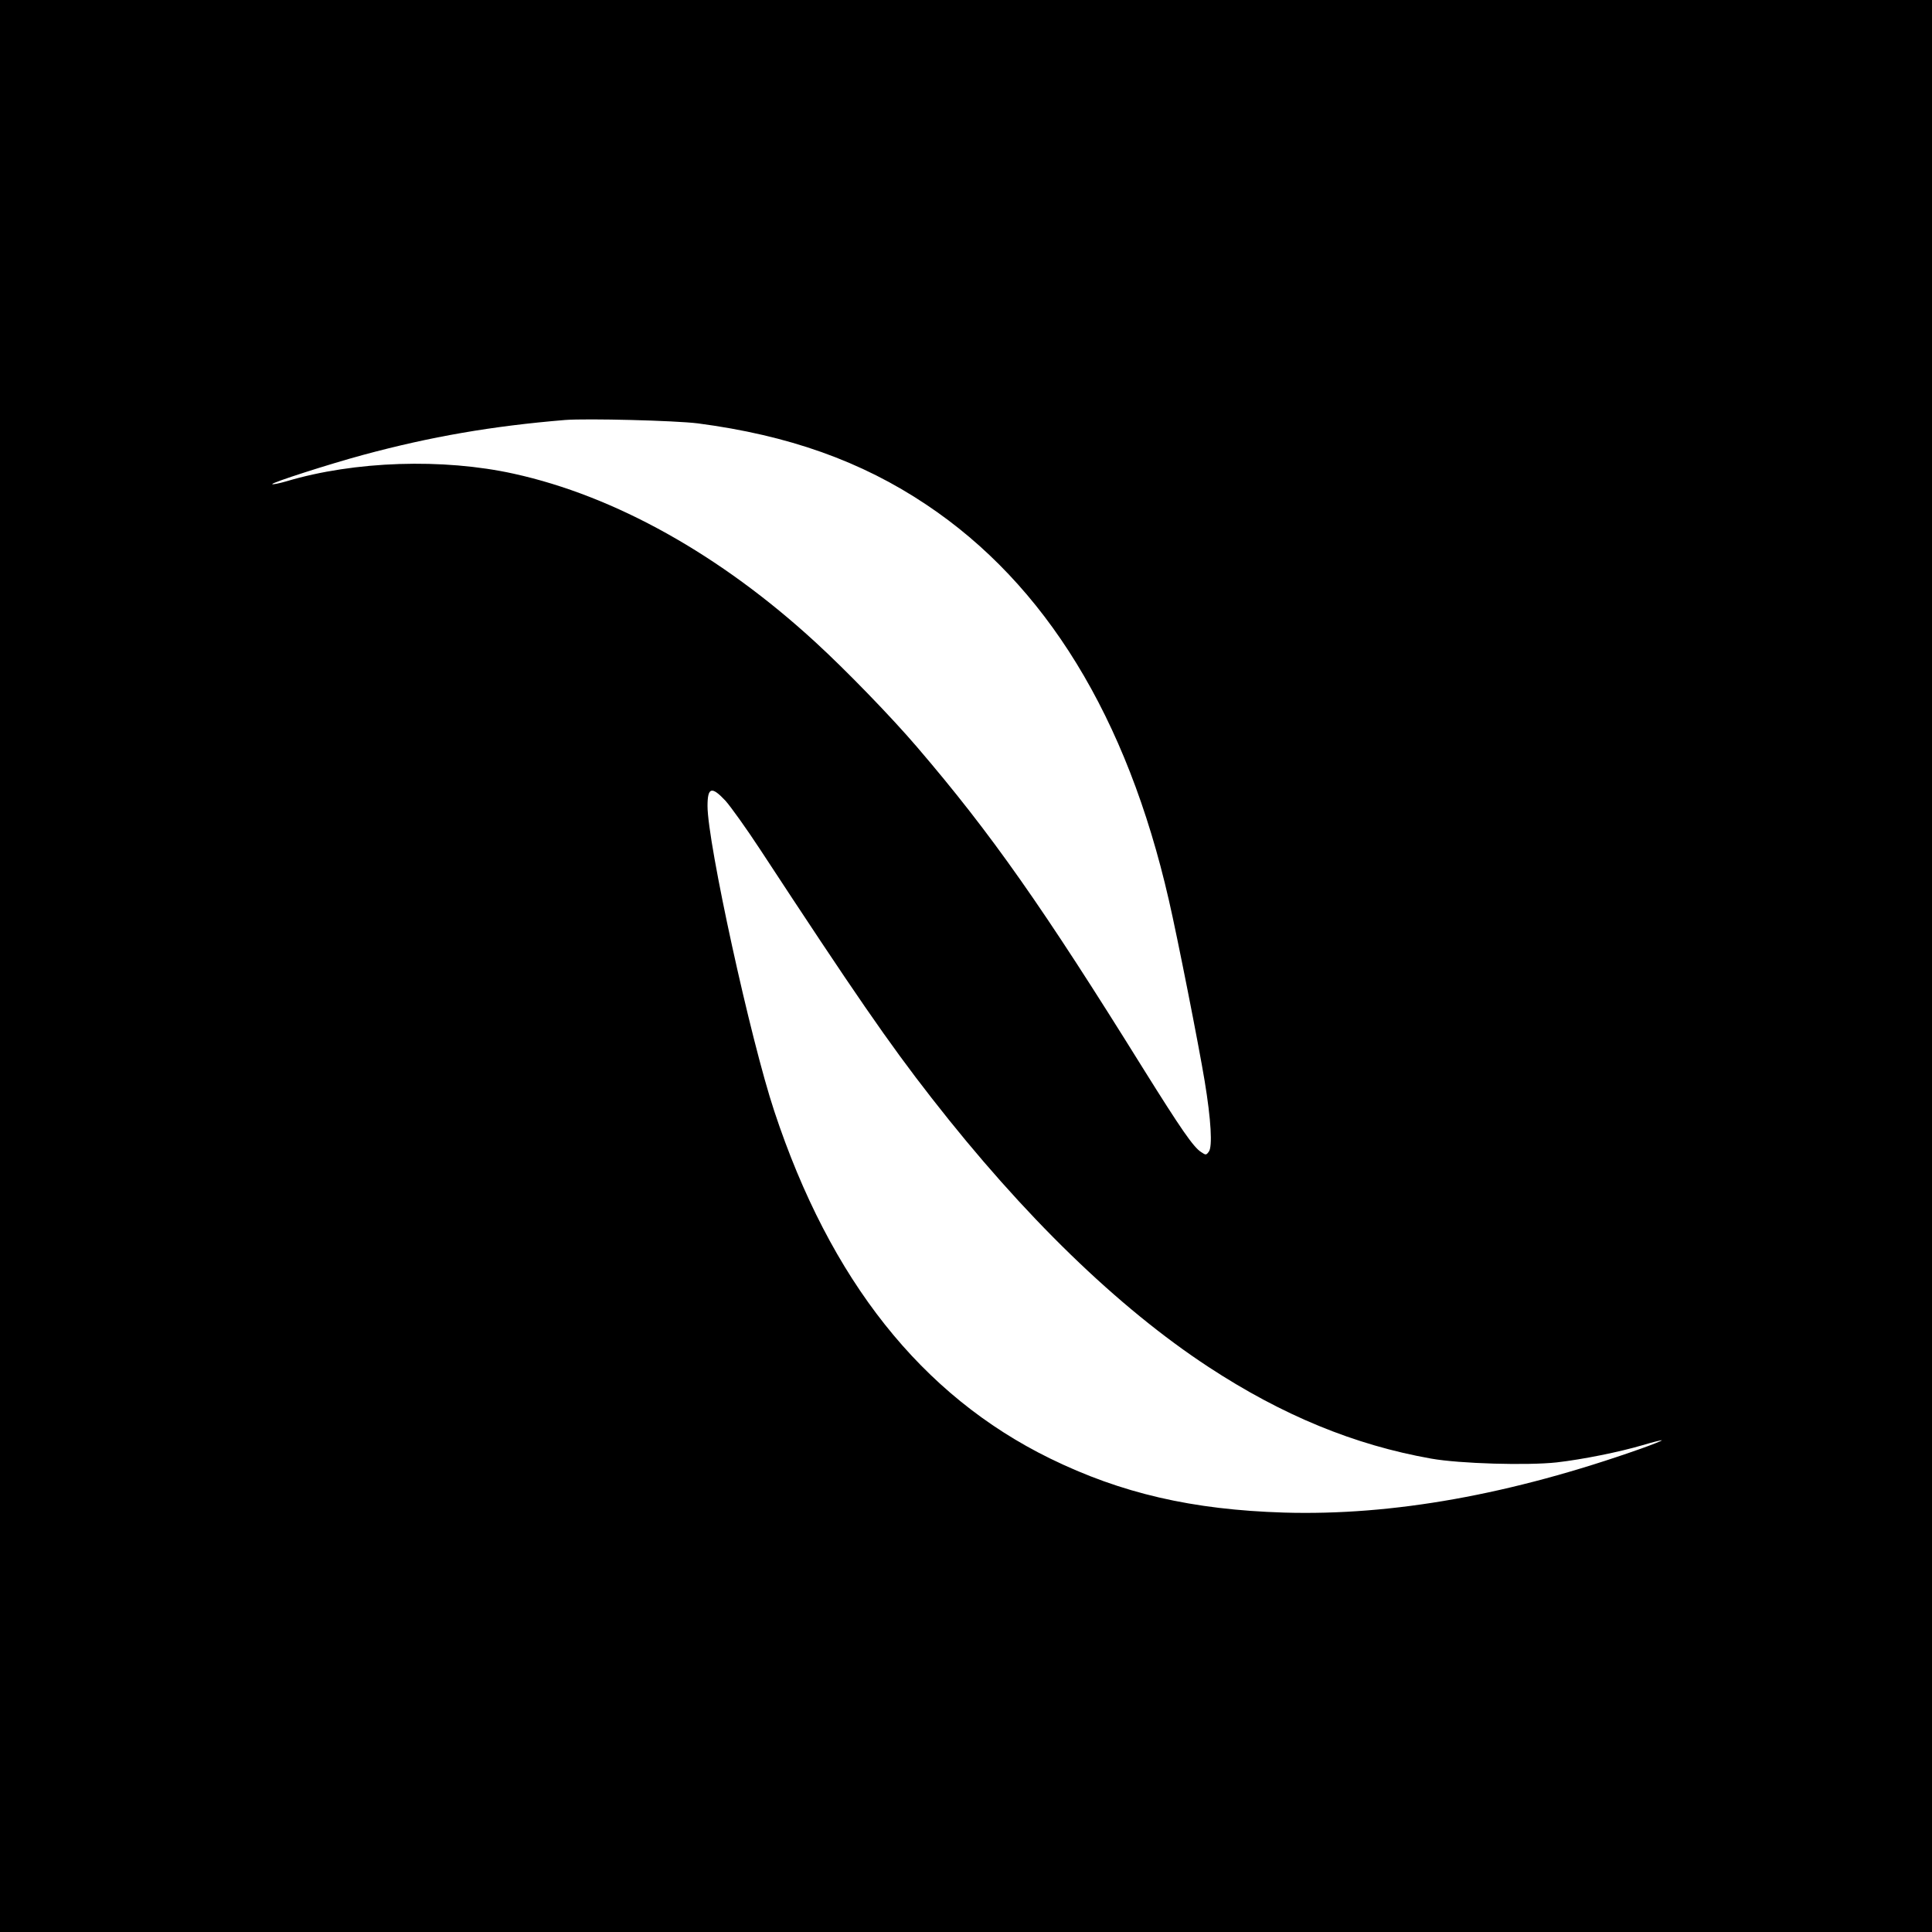
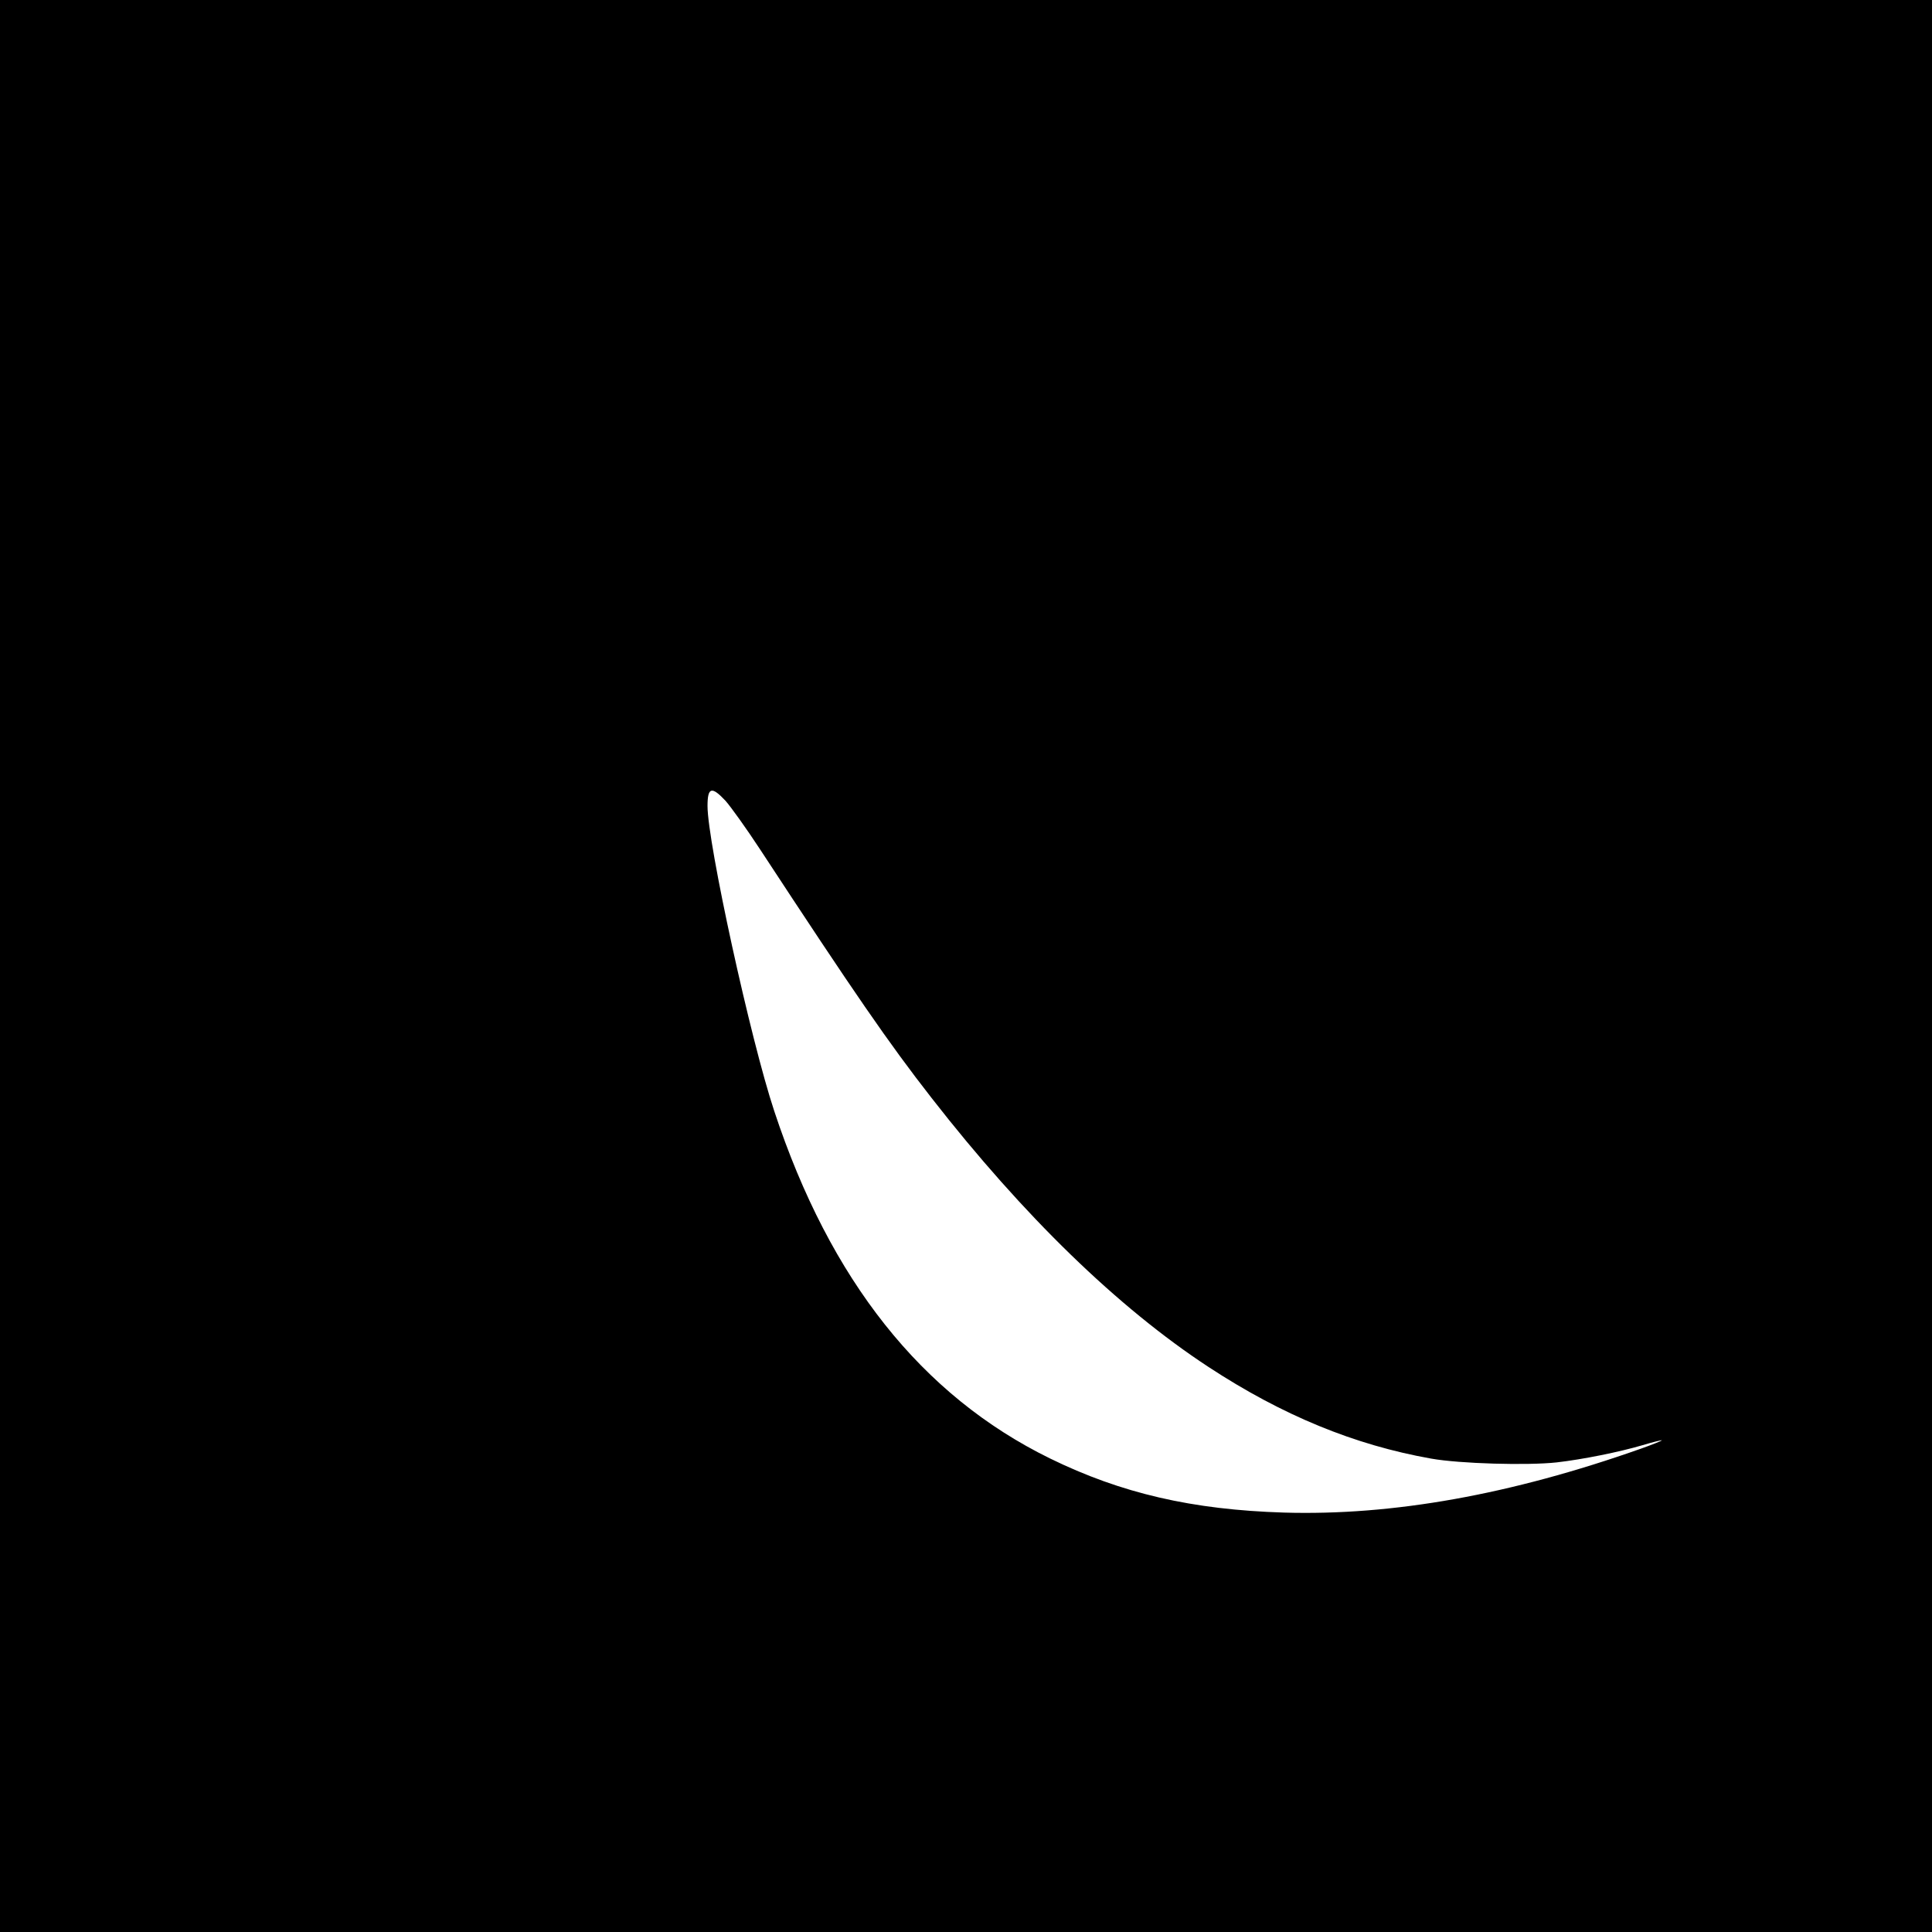
<svg xmlns="http://www.w3.org/2000/svg" version="1.0" width="1024pt" height="1024pt" viewBox="0 0 1024 1024" preserveAspectRatio="xMidYMid meet">
  <g transform="translate(0,1024) scale(0.1,-0.1)" fill="#000000" stroke="none">
-     <path d="M0 5120 l0 -5120 5120 0 5120 0 0 5120 0 5120 -5120 0 -5120 0 0 -5120z m3699 2876 c480 -63 866 -200 1211 -431 631 -421 1063 -1125 1285 -2095 46 -199 159 -772 190 -960 34 -206 42 -348 22 -374 -14 -19 -16 -19 -41 -2 -41 26 -108 124 -303 436 -537 864 -809 1251 -1202 1710 -135 158 -378 409 -541 558 -502 461 -1060 773 -1596 891 -375 83 -845 68 -1206 -40 -38 -11 -72 -18 -75 -15 -7 7 301 106 482 155 359 97 684 153 1070 185 118 9 585 -3 704 -18z m146 -2000 c27 -30 111 -147 185 -260 497 -758 680 -1024 908 -1316 487 -625 987 -1110 1467 -1425 392 -257 774 -414 1181 -486 152 -27 510 -37 665 -20 139 16 332 55 454 91 54 16 101 28 103 26 1 -2 -48 -22 -110 -44 -690 -244 -1316 -356 -1893 -339 -486 15 -862 102 -1240 287 -681 334 -1165 945 -1461 1840 -126 379 -354 1423 -354 1618 0 100 22 106 95 28z" />
+     <path d="M0 5120 l0 -5120 5120 0 5120 0 0 5120 0 5120 -5120 0 -5120 0 0 -5120z m3699 2876 z m146 -2000 c27 -30 111 -147 185 -260 497 -758 680 -1024 908 -1316 487 -625 987 -1110 1467 -1425 392 -257 774 -414 1181 -486 152 -27 510 -37 665 -20 139 16 332 55 454 91 54 16 101 28 103 26 1 -2 -48 -22 -110 -44 -690 -244 -1316 -356 -1893 -339 -486 15 -862 102 -1240 287 -681 334 -1165 945 -1461 1840 -126 379 -354 1423 -354 1618 0 100 22 106 95 28z" />
  </g>
</svg>